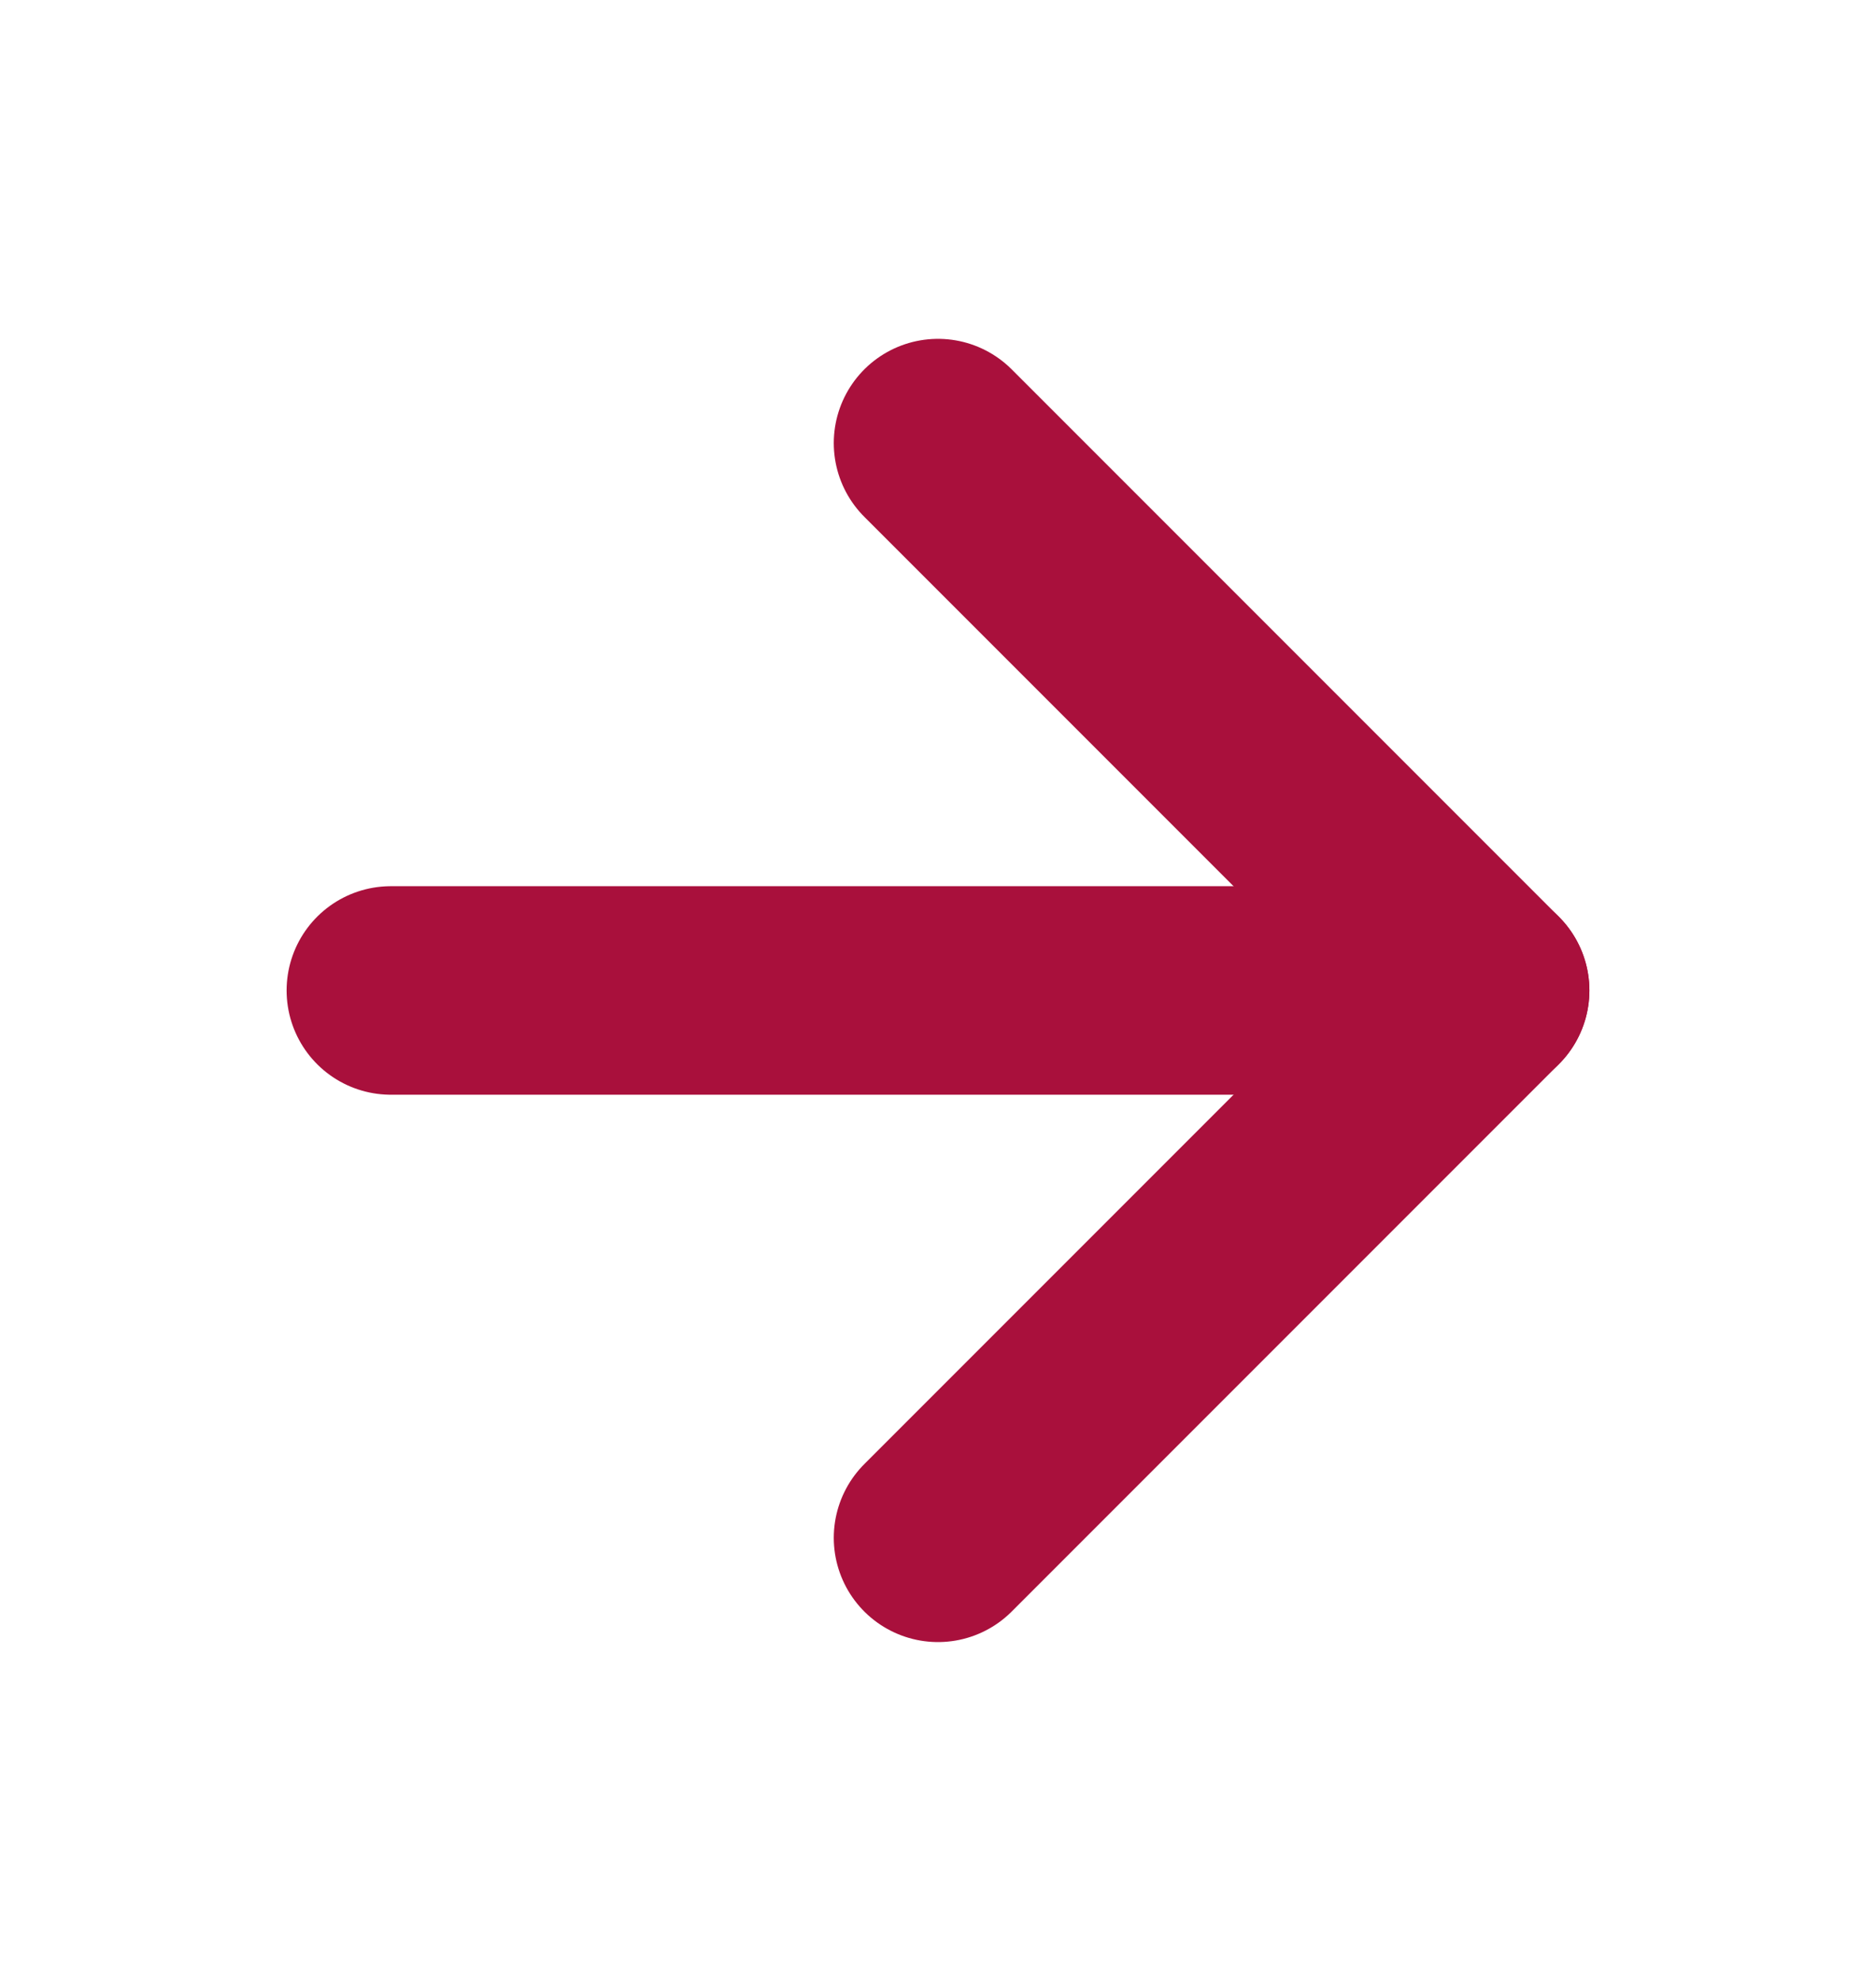
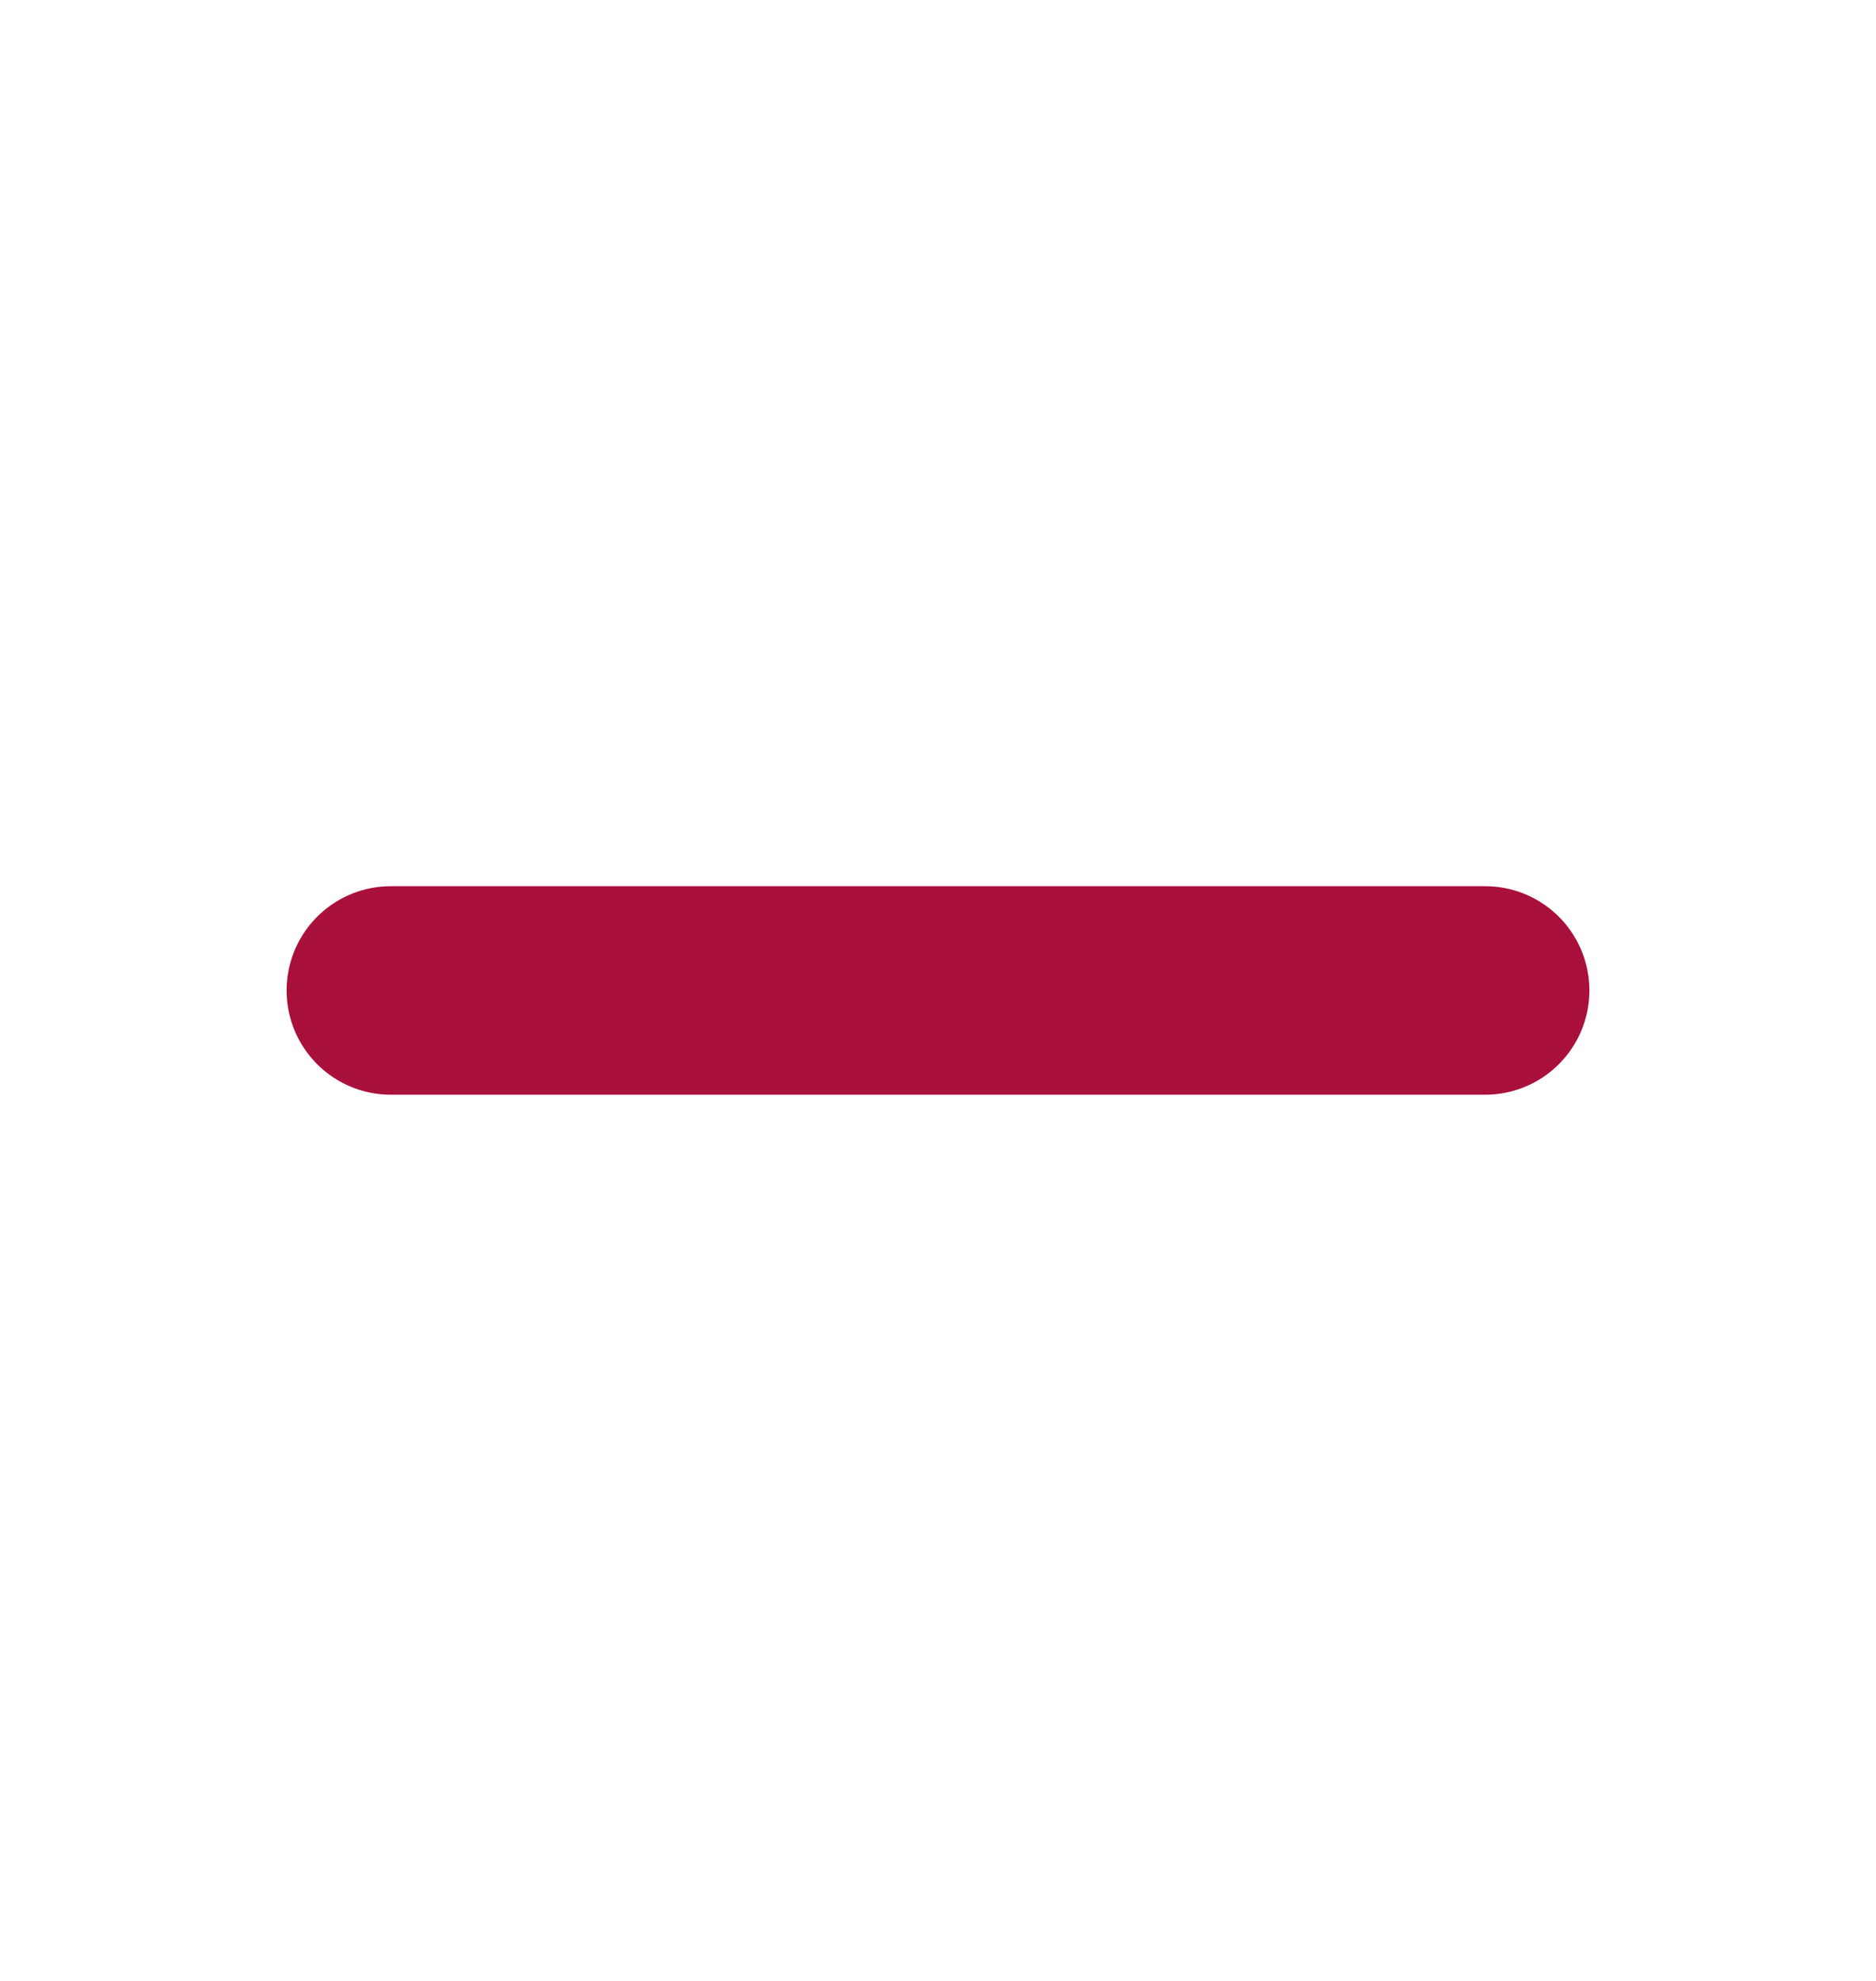
<svg xmlns="http://www.w3.org/2000/svg" width="18" height="19" viewBox="0 0 18 19" fill="none">
  <path d="M3.75 9.5L14.25 9.5" stroke="#A9103C" stroke-width="2" stroke-linecap="round" stroke-linejoin="round" />
-   <path d="M9 4.25L14.25 9.5L9 14.75" stroke="#A9103C" stroke-width="2" stroke-linecap="round" stroke-linejoin="round" />
</svg>